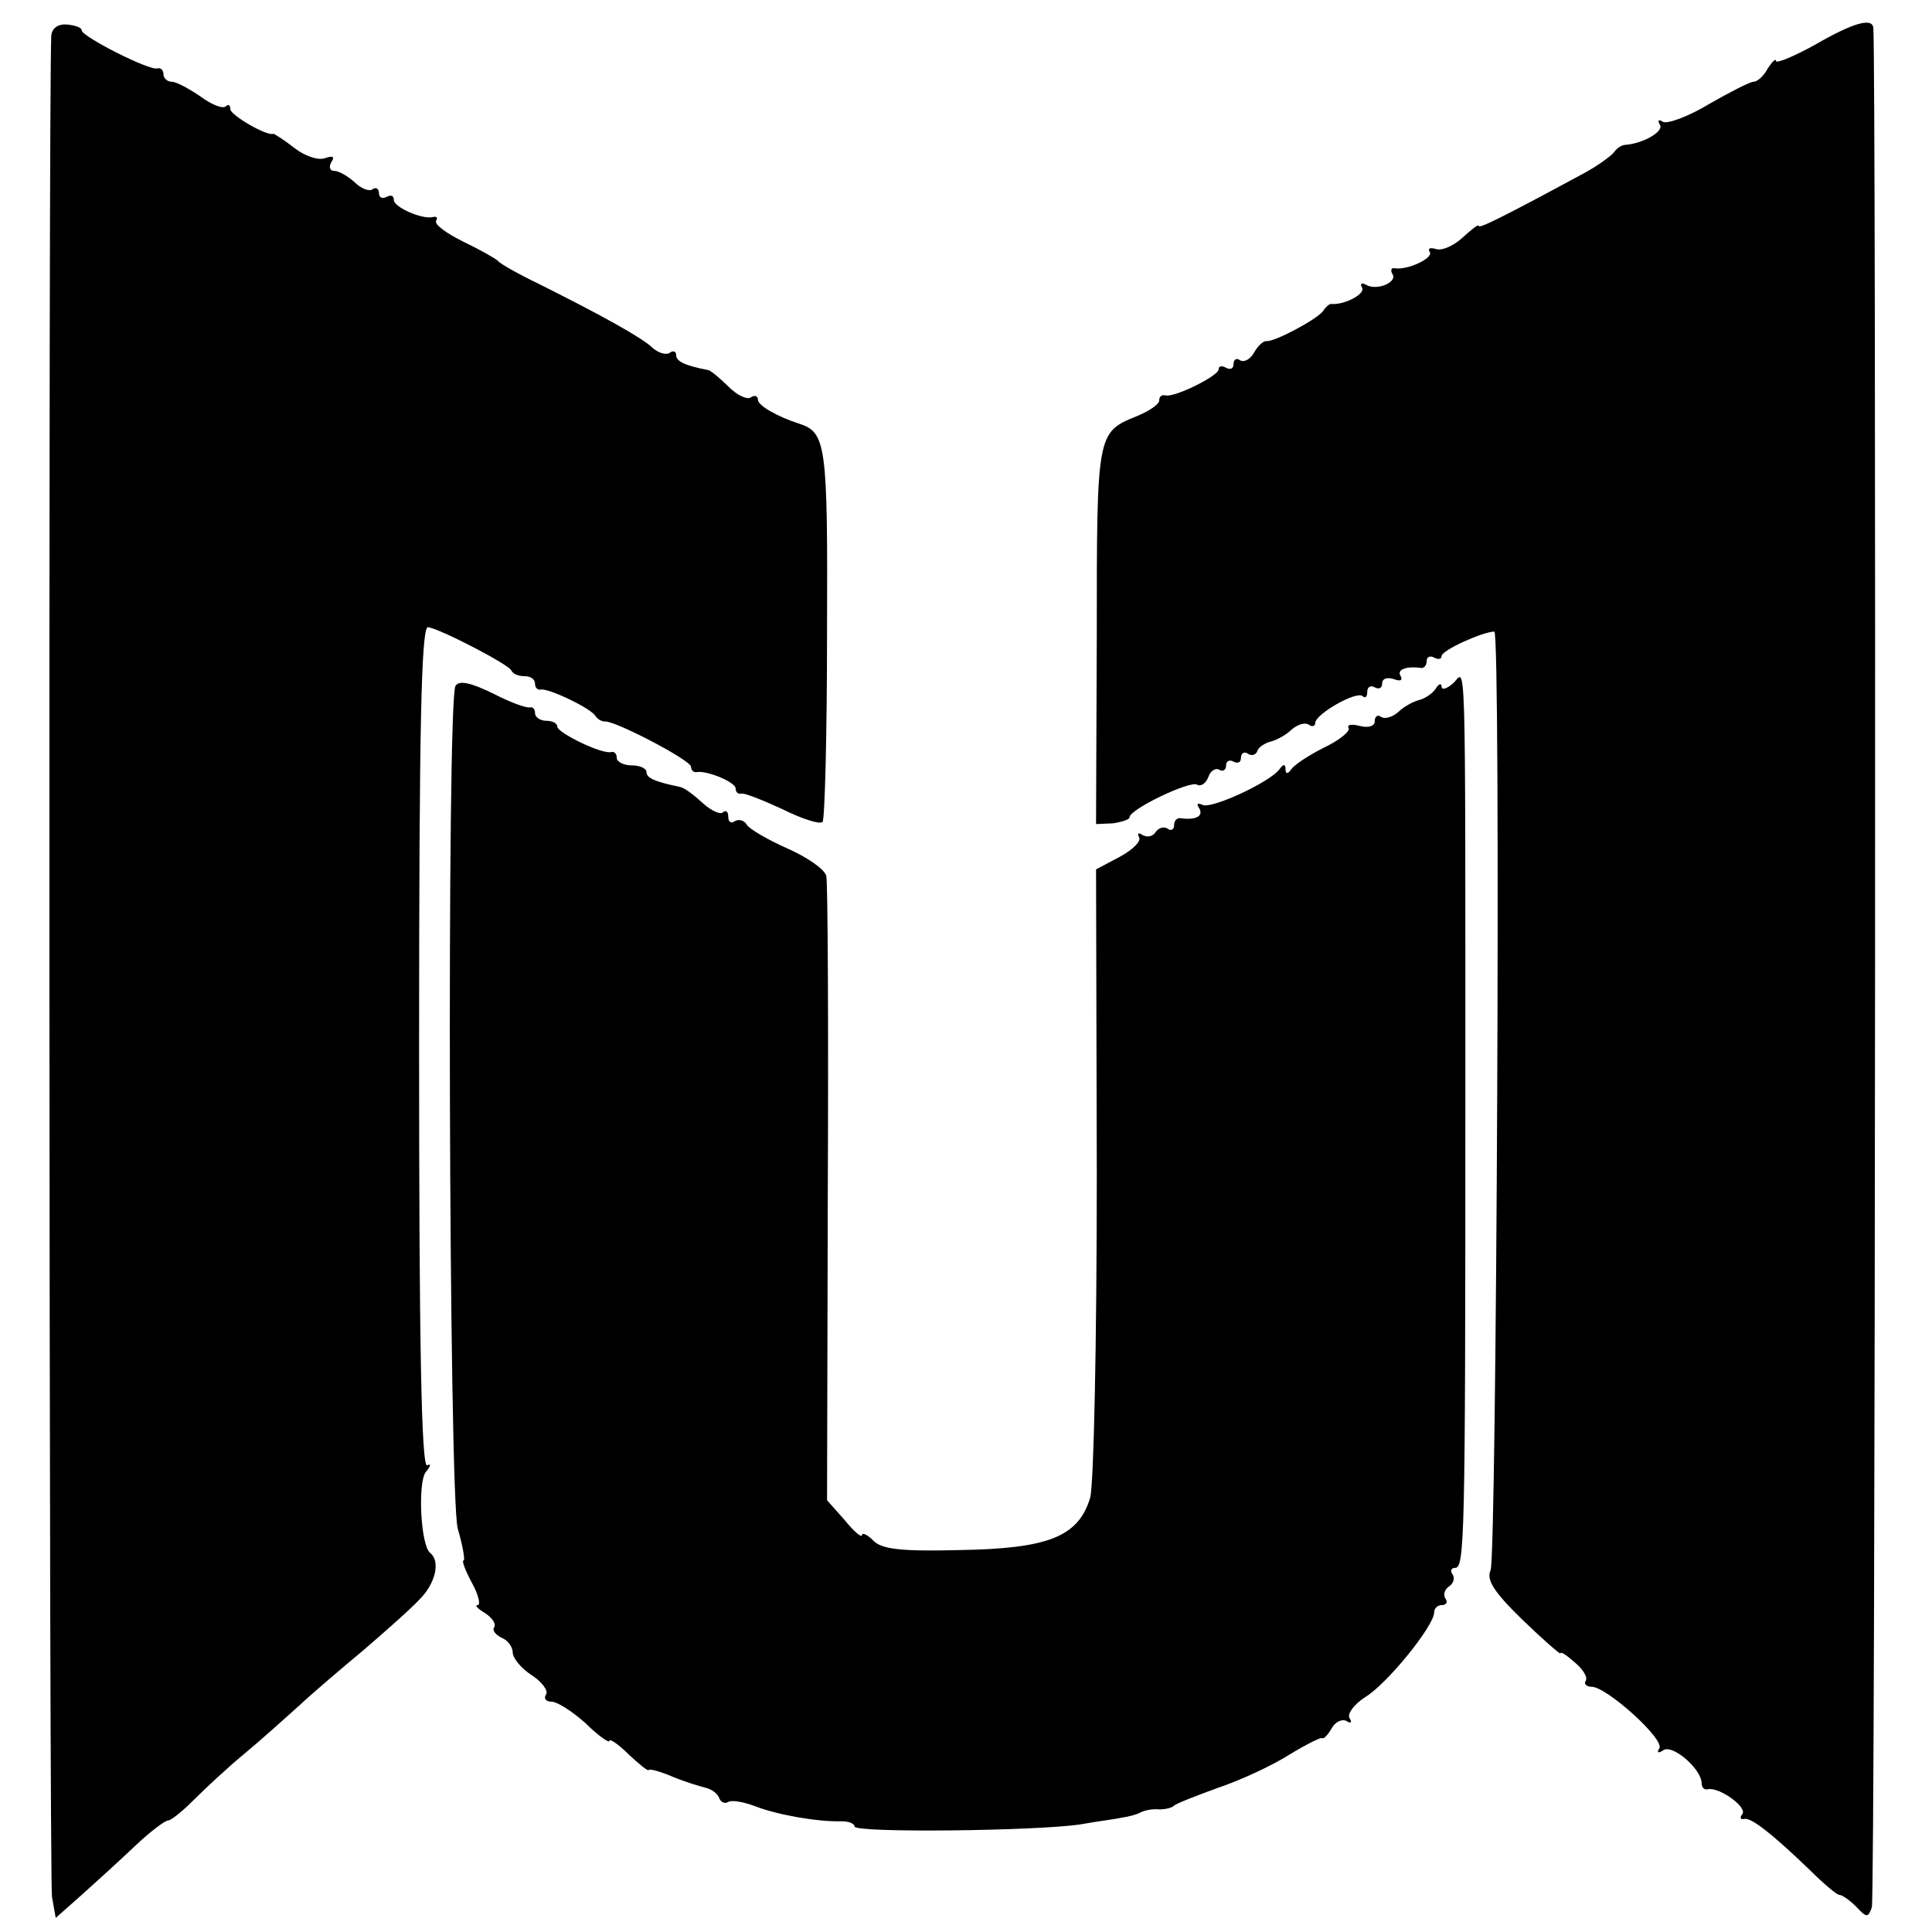
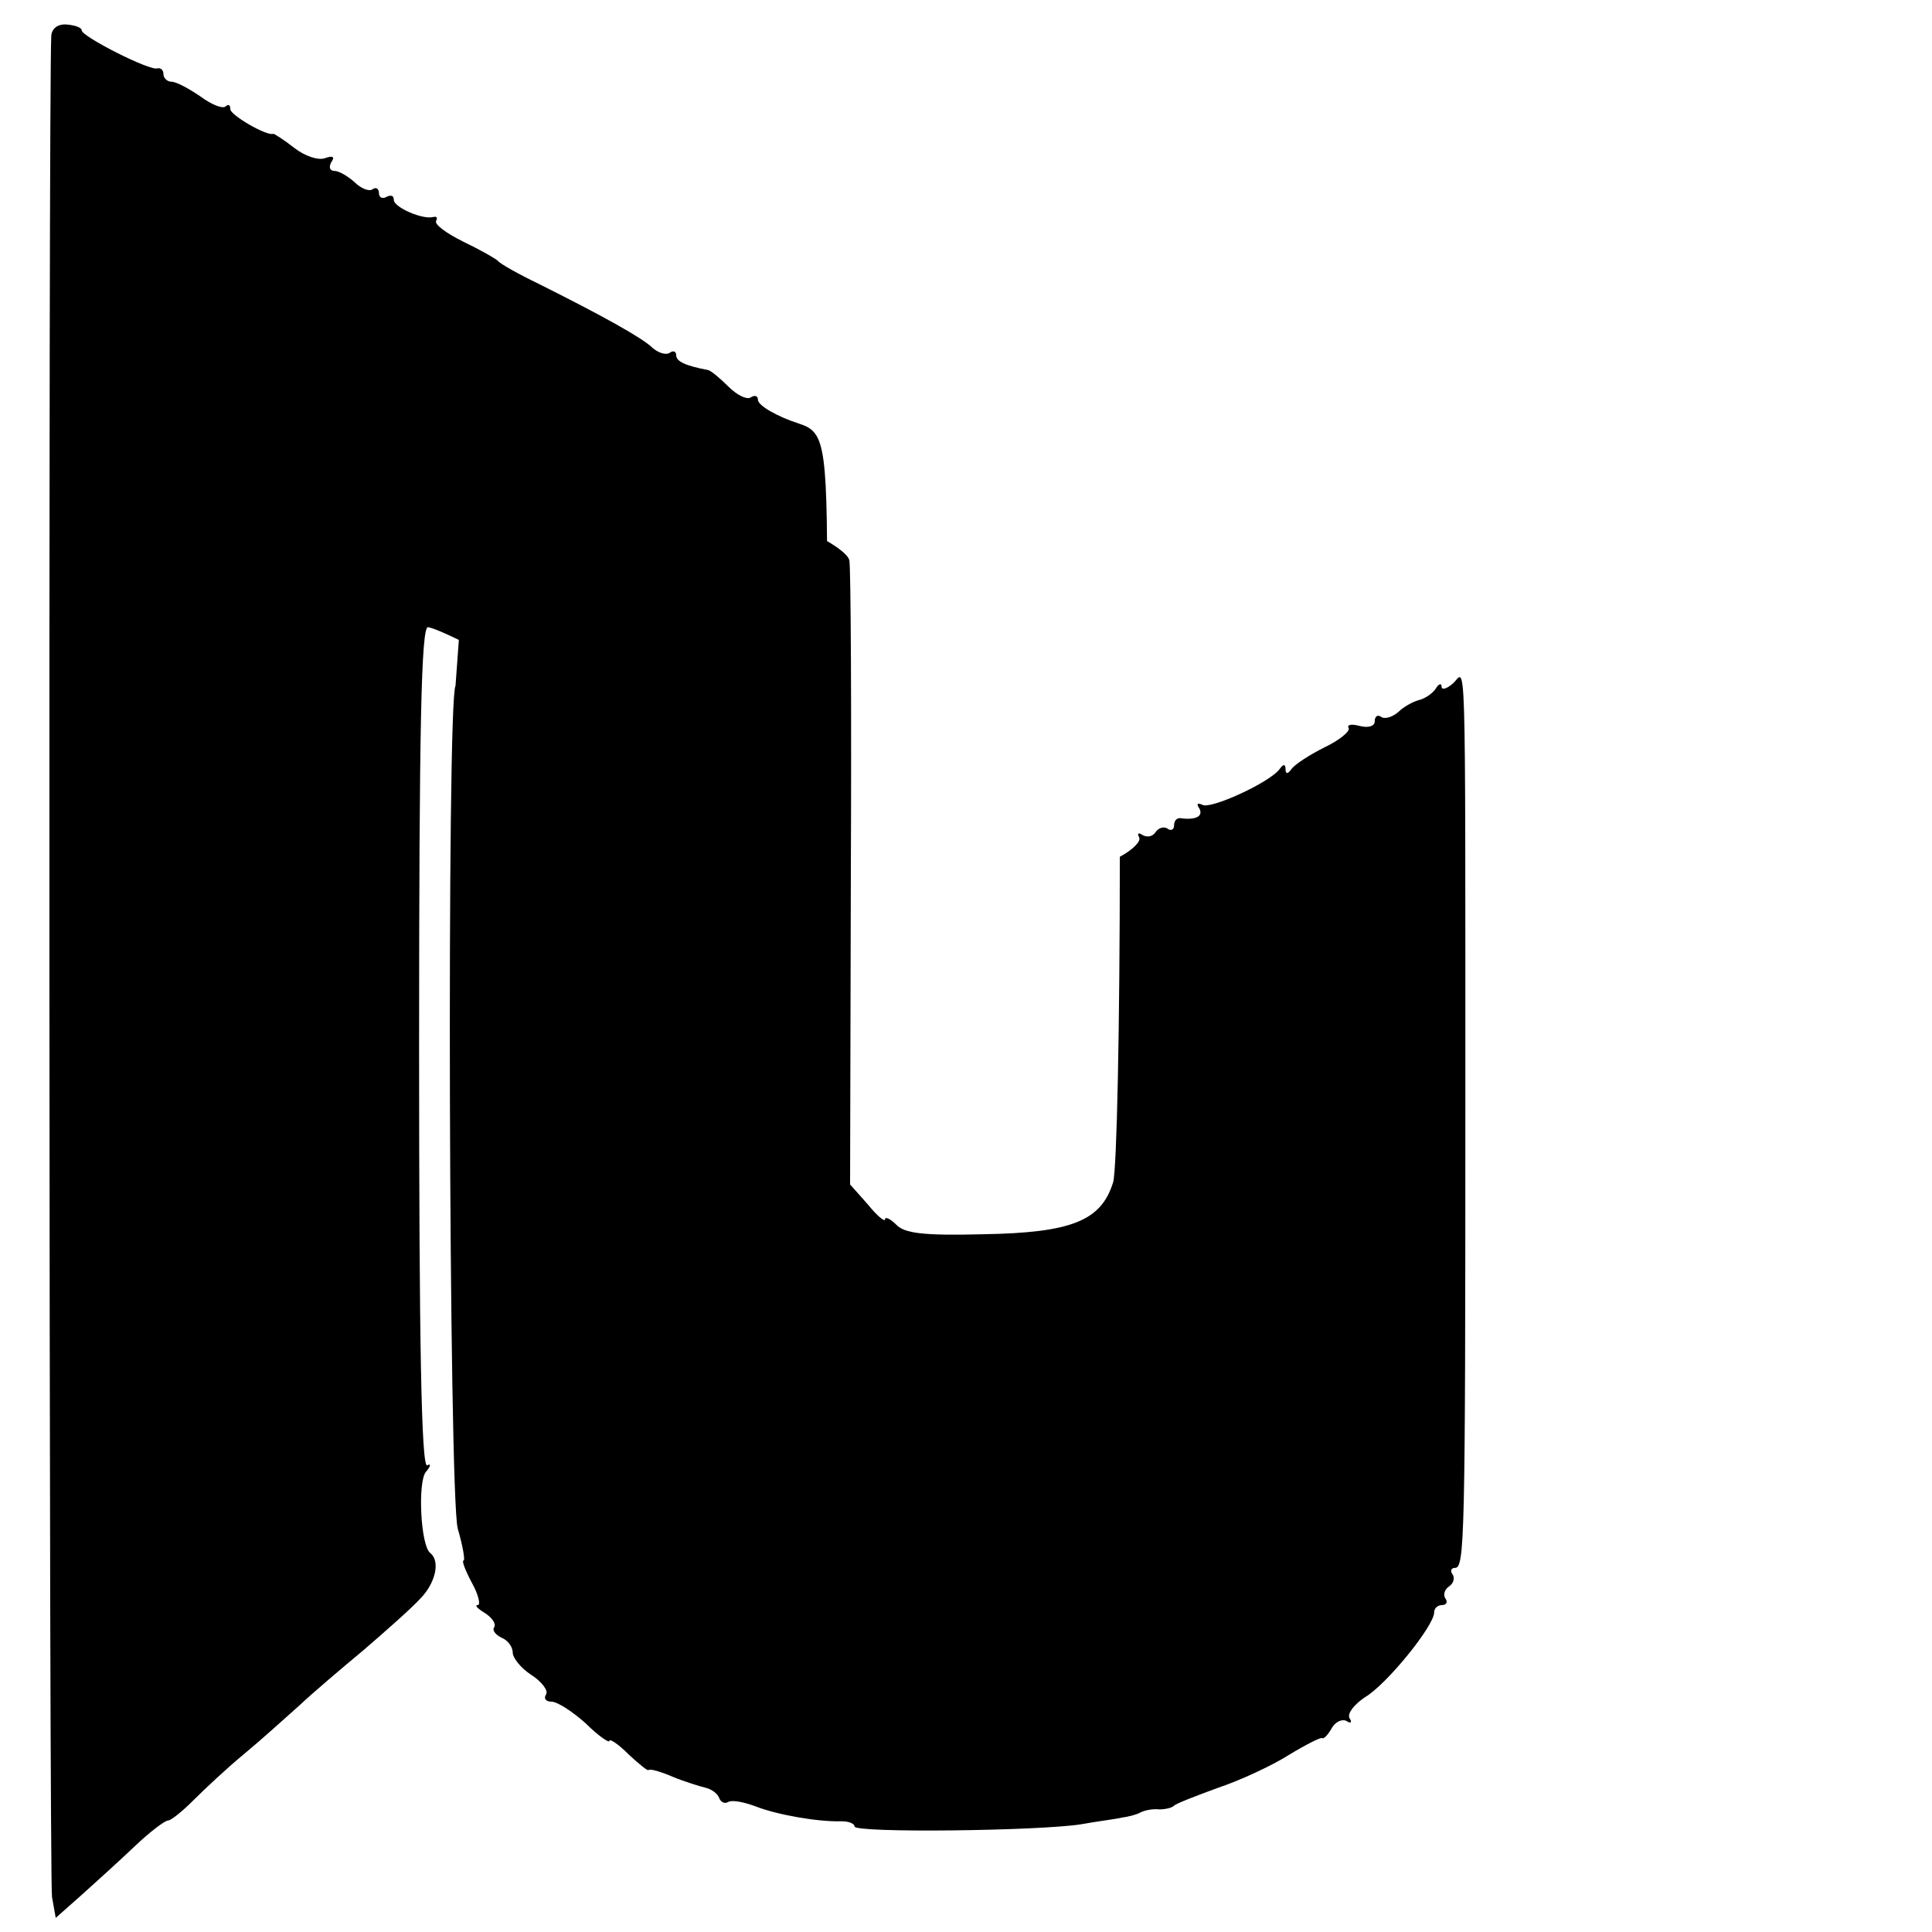
<svg xmlns="http://www.w3.org/2000/svg" version="1.0" width="260pt" height="260pt" viewBox="0 0 260 260" preserveAspectRatio="xMidYMid meet">
  <g transform="translate(0,260) scale(0.1,-0.1)" fill="#000000" stroke="none">
    <path d="M69 2552 c-4 -76 -3 -2484 1 -2505 l5 -28 35 31 c19 17 52 47 72 66 20 19 40 34 44 34 4 0 19 12 34 27 16 16 46 44 69 63 23 19 56 49 74 65 18 17 57 50 87 75 29 25 63 55 75 68 21 21 28 51 14 62 -13 10 -17 95 -6 109 7 8 7 12 2 9 -8 -5 -11 168 -11 561 0 437 3 568 12 567 18 -3 108 -50 112 -58 2 -5 10 -8 18 -8 8 0 14 -4 14 -10 0 -5 3 -9 8 -8 10 2 65 -24 73 -35 3 -5 9 -8 13 -8 12 2 116 -52 116 -61 0 -4 3 -8 8 -7 15 2 52 -14 52 -22 0 -5 3 -8 8 -7 4 1 29 -9 55 -21 26 -13 51 -21 54 -17 3 3 6 118 6 255 1 254 -1 269 -38 281 -28 9 -55 24 -55 32 0 5 -4 7 -10 3 -5 -3 -18 3 -30 15 -11 11 -23 21 -27 22 -32 6 -43 12 -43 20 0 5 -4 7 -9 3 -5 -3 -15 0 -23 7 -13 13 -67 43 -153 86 -27 13 -52 27 -55 31 -3 3 -24 15 -47 26 -22 11 -39 23 -36 28 2 4 1 6 -4 5 -14 -4 -53 13 -53 23 0 6 -4 7 -10 4 -5 -3 -10 -1 -10 5 0 6 -4 9 -9 5 -5 -3 -16 2 -24 10 -9 8 -21 15 -27 15 -6 0 -8 5 -4 12 5 7 2 9 -9 5 -9 -3 -27 3 -41 14 -14 11 -27 19 -28 19 -8 -4 -58 25 -58 33 0 6 -3 7 -6 4 -4 -4 -19 2 -34 13 -16 11 -33 20 -39 20 -6 0 -11 5 -11 10 0 6 -4 9 -8 8 -10 -4 -102 43 -102 51 0 4 -9 7 -20 8 -12 1 -20 -5 -21 -15z" />
-     <path d="M2443 2540 c-29 -16 -53 -26 -53 -22 0 4 -5 -1 -11 -10 -5 -10 -14 -18 -19 -18 -5 0 -32 -14 -60 -30 -28 -17 -56 -27 -62 -24 -6 4 -8 2 -4 -4 5 -9 -22 -25 -47 -27 -4 0 -11 -4 -15 -10 -4 -5 -23 -19 -42 -29 -111 -60 -140 -74 -140 -70 0 3 -10 -5 -22 -16 -12 -11 -28 -18 -36 -15 -7 2 -11 1 -8 -4 6 -8 -30 -25 -47 -22 -5 1 -6 -3 -3 -8 7 -11 -22 -23 -36 -14 -6 3 -8 1 -5 -4 5 -9 -25 -24 -42 -22 -2 0 -7 -4 -10 -9 -7 -11 -67 -43 -77 -41 -4 0 -11 -6 -16 -15 -5 -9 -13 -14 -19 -11 -5 4 -9 1 -9 -5 0 -6 -4 -8 -10 -5 -5 3 -10 3 -10 -2 0 -9 -61 -39 -72 -35 -5 1 -8 -2 -8 -7 0 -5 -13 -14 -30 -21 -54 -22 -54 -22 -54 -295 l-1 -254 23 1 c12 2 22 5 22 8 0 11 82 50 91 44 5 -3 12 2 15 10 3 9 10 13 15 10 5 -3 9 0 9 6 0 6 5 8 10 5 6 -3 10 -1 10 5 0 6 4 9 9 6 5 -4 11 -2 13 3 1 5 10 11 18 13 8 2 21 9 28 16 8 7 18 10 23 7 5 -4 9 -2 9 2 0 12 56 44 64 36 3 -3 6 -1 6 6 0 7 5 9 10 6 6 -3 10 -1 10 5 0 7 7 9 16 6 8 -3 12 -2 9 4 -6 9 8 14 28 11 4 0 7 4 7 10 0 5 5 7 10 4 6 -3 10 -2 10 2 0 8 56 33 71 33 9 0 3 -1244 -5 -1263 -6 -13 4 -29 43 -67 28 -27 51 -47 51 -45 0 3 9 -3 19 -12 11 -9 18 -20 15 -25 -3 -4 1 -8 8 -8 20 0 99 -71 91 -83 -4 -6 -1 -7 6 -2 13 7 51 -26 51 -45 0 -5 3 -9 8 -8 14 4 53 -23 47 -33 -4 -5 -3 -8 2 -7 9 3 38 -20 89 -69 18 -18 36 -33 39 -33 4 0 14 -7 23 -16 14 -15 16 -15 21 -1 5 13 6 2496 2 2530 -2 13 -26 7 -78 -23z" />
-     <path d="M613 1677 c-12 -20 -9 -1089 3 -1134 7 -24 10 -43 8 -43 -3 0 2 -13 11 -30 9 -16 12 -30 8 -30 -5 0 0 -5 10 -11 9 -6 15 -14 12 -19 -3 -4 2 -10 10 -14 8 -3 15 -12 15 -20 0 -7 11 -21 25 -30 14 -9 23 -21 20 -26 -4 -6 0 -10 7 -10 8 0 28 -13 46 -29 17 -17 32 -27 32 -24 0 4 12 -4 26 -18 14 -13 26 -23 27 -21 1 2 16 -2 32 -9 17 -7 37 -13 45 -15 8 -2 16 -8 18 -14 2 -5 7 -8 12 -5 5 3 21 0 37 -6 28 -11 83 -21 116 -20 9 0 17 -3 17 -7 0 -9 249 -6 305 3 22 4 47 7 55 9 8 1 20 4 25 7 6 3 17 5 25 4 8 0 17 2 20 5 3 3 29 13 59 24 30 10 73 30 95 44 23 14 43 24 45 23 2 -2 8 4 13 13 5 9 14 13 20 10 6 -4 8 -2 4 4 -3 6 6 18 21 28 29 17 93 96 93 114 0 6 5 10 11 10 5 0 8 4 4 9 -3 5 -1 12 5 16 6 4 8 11 5 16 -4 5 -2 9 3 9 13 0 14 35 14 615 0 653 1 590 -17 575 -8 -7 -15 -9 -15 -4 0 5 -4 4 -8 -3 -4 -6 -14 -13 -22 -15 -8 -2 -21 -9 -28 -16 -8 -7 -18 -10 -23 -7 -5 4 -9 1 -9 -6 0 -6 -8 -9 -20 -6 -11 3 -18 2 -15 -3 2 -4 -12 -16 -33 -26 -20 -10 -40 -23 -44 -29 -5 -7 -8 -7 -8 0 0 7 -3 7 -8 0 -13 -18 -94 -55 -104 -48 -7 3 -8 1 -4 -5 6 -11 -6 -16 -26 -13 -5 0 -8 -4 -8 -10 0 -5 -4 -8 -9 -4 -5 3 -12 1 -16 -5 -4 -6 -11 -7 -17 -4 -6 4 -8 3 -5 -3 3 -5 -9 -17 -26 -26 l-32 -17 1 -408 c0 -227 -4 -421 -9 -438 -16 -52 -56 -68 -175 -70 -79 -2 -106 1 -117 13 -8 8 -15 11 -15 7 0 -4 -11 5 -23 20 l-24 27 1 412 c1 227 0 419 -2 428 -2 9 -25 25 -52 37 -27 12 -51 26 -55 32 -3 6 -11 8 -16 5 -5 -4 -9 -1 -9 6 0 7 -3 9 -7 6 -3 -4 -16 2 -27 12 -12 11 -25 21 -31 22 -34 7 -45 12 -45 20 0 5 -9 9 -20 9 -11 0 -20 5 -20 10 0 5 -3 9 -7 8 -12 -4 -73 26 -73 34 0 5 -7 8 -15 8 -8 0 -15 5 -15 10 0 6 -3 9 -7 8 -5 -1 -27 7 -50 19 -29 14 -45 18 -50 10z" />
+     <path d="M613 1677 c-12 -20 -9 -1089 3 -1134 7 -24 10 -43 8 -43 -3 0 2 -13 11 -30 9 -16 12 -30 8 -30 -5 0 0 -5 10 -11 9 -6 15 -14 12 -19 -3 -4 2 -10 10 -14 8 -3 15 -12 15 -20 0 -7 11 -21 25 -30 14 -9 23 -21 20 -26 -4 -6 0 -10 7 -10 8 0 28 -13 46 -29 17 -17 32 -27 32 -24 0 4 12 -4 26 -18 14 -13 26 -23 27 -21 1 2 16 -2 32 -9 17 -7 37 -13 45 -15 8 -2 16 -8 18 -14 2 -5 7 -8 12 -5 5 3 21 0 37 -6 28 -11 83 -21 116 -20 9 0 17 -3 17 -7 0 -9 249 -6 305 3 22 4 47 7 55 9 8 1 20 4 25 7 6 3 17 5 25 4 8 0 17 2 20 5 3 3 29 13 59 24 30 10 73 30 95 44 23 14 43 24 45 23 2 -2 8 4 13 13 5 9 14 13 20 10 6 -4 8 -2 4 4 -3 6 6 18 21 28 29 17 93 96 93 114 0 6 5 10 11 10 5 0 8 4 4 9 -3 5 -1 12 5 16 6 4 8 11 5 16 -4 5 -2 9 3 9 13 0 14 35 14 615 0 653 1 590 -17 575 -8 -7 -15 -9 -15 -4 0 5 -4 4 -8 -3 -4 -6 -14 -13 -22 -15 -8 -2 -21 -9 -28 -16 -8 -7 -18 -10 -23 -7 -5 4 -9 1 -9 -6 0 -6 -8 -9 -20 -6 -11 3 -18 2 -15 -3 2 -4 -12 -16 -33 -26 -20 -10 -40 -23 -44 -29 -5 -7 -8 -7 -8 0 0 7 -3 7 -8 0 -13 -18 -94 -55 -104 -48 -7 3 -8 1 -4 -5 6 -11 -6 -16 -26 -13 -5 0 -8 -4 -8 -10 0 -5 -4 -8 -9 -4 -5 3 -12 1 -16 -5 -4 -6 -11 -7 -17 -4 -6 4 -8 3 -5 -3 3 -5 -9 -17 -26 -26 c0 -227 -4 -421 -9 -438 -16 -52 -56 -68 -175 -70 -79 -2 -106 1 -117 13 -8 8 -15 11 -15 7 0 -4 -11 5 -23 20 l-24 27 1 412 c1 227 0 419 -2 428 -2 9 -25 25 -52 37 -27 12 -51 26 -55 32 -3 6 -11 8 -16 5 -5 -4 -9 -1 -9 6 0 7 -3 9 -7 6 -3 -4 -16 2 -27 12 -12 11 -25 21 -31 22 -34 7 -45 12 -45 20 0 5 -9 9 -20 9 -11 0 -20 5 -20 10 0 5 -3 9 -7 8 -12 -4 -73 26 -73 34 0 5 -7 8 -15 8 -8 0 -15 5 -15 10 0 6 -3 9 -7 8 -5 -1 -27 7 -50 19 -29 14 -45 18 -50 10z" />
  </g>
</svg>